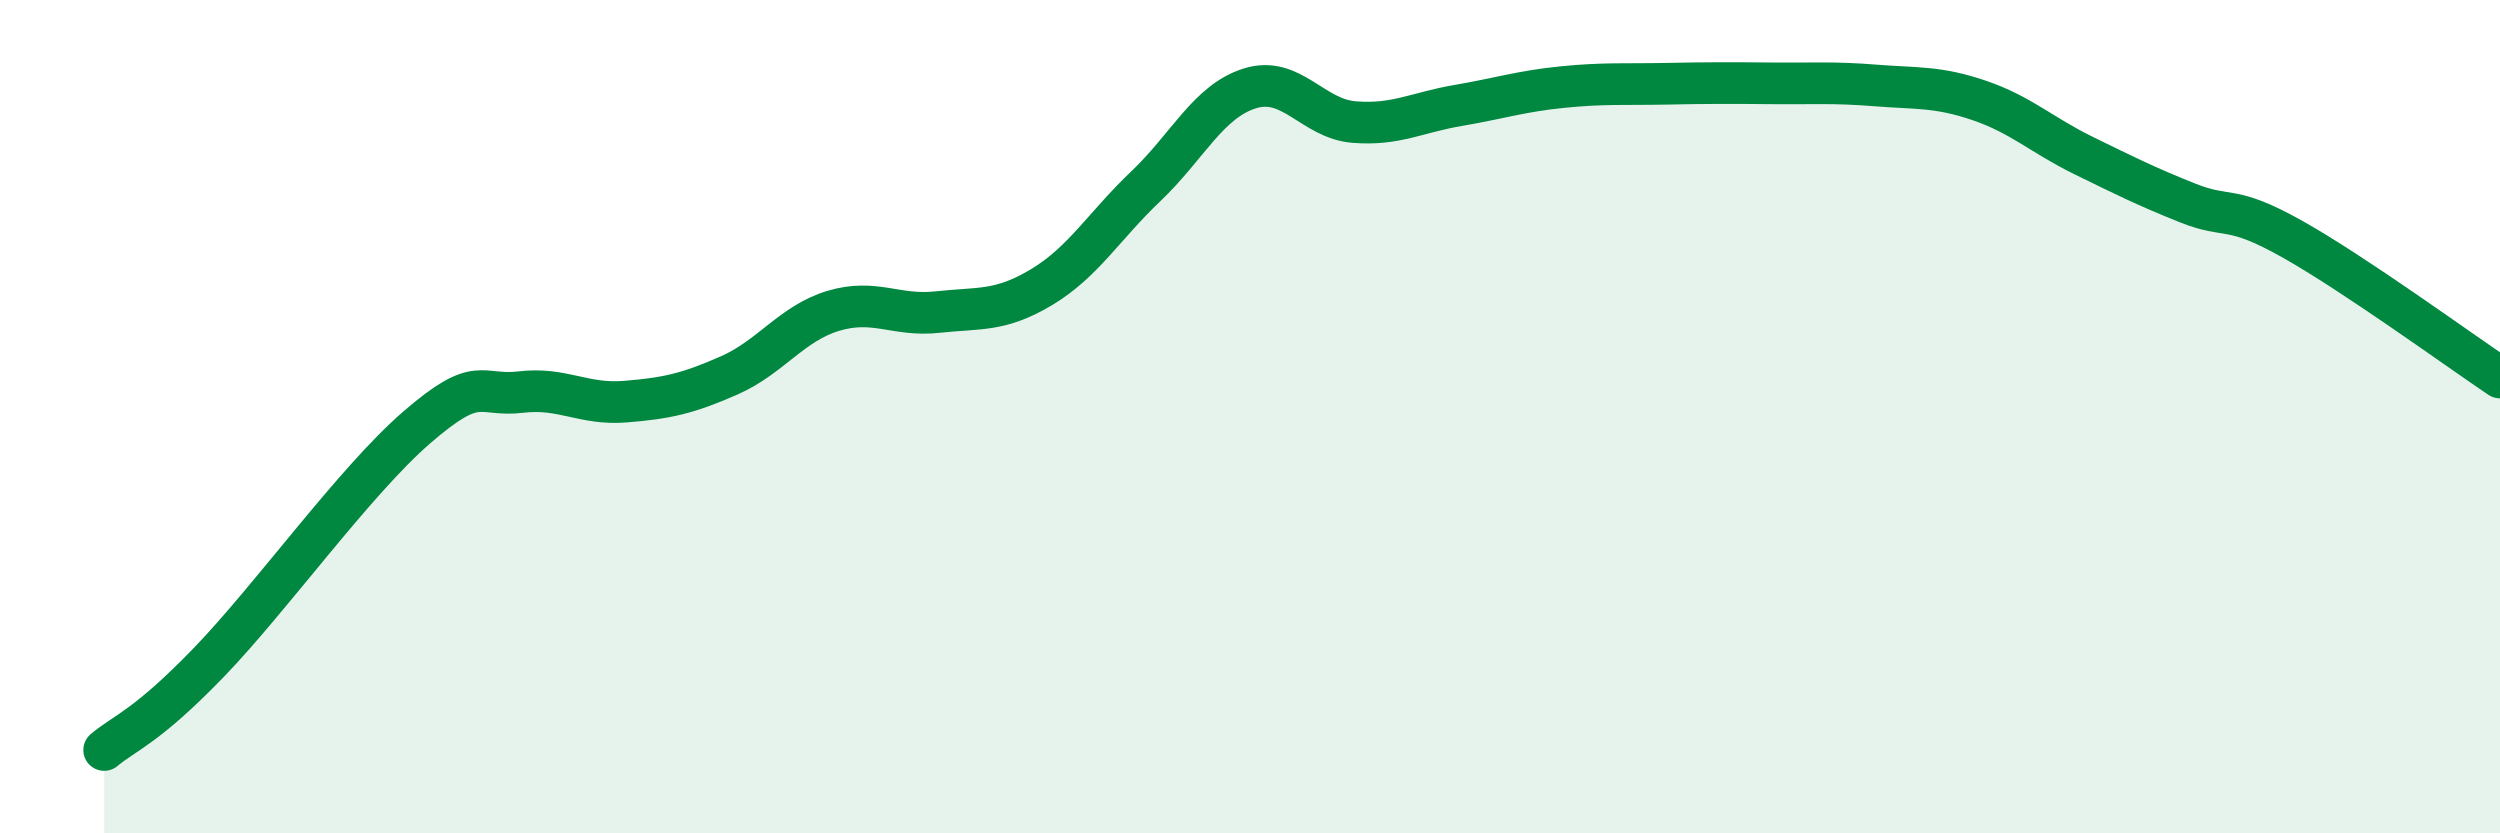
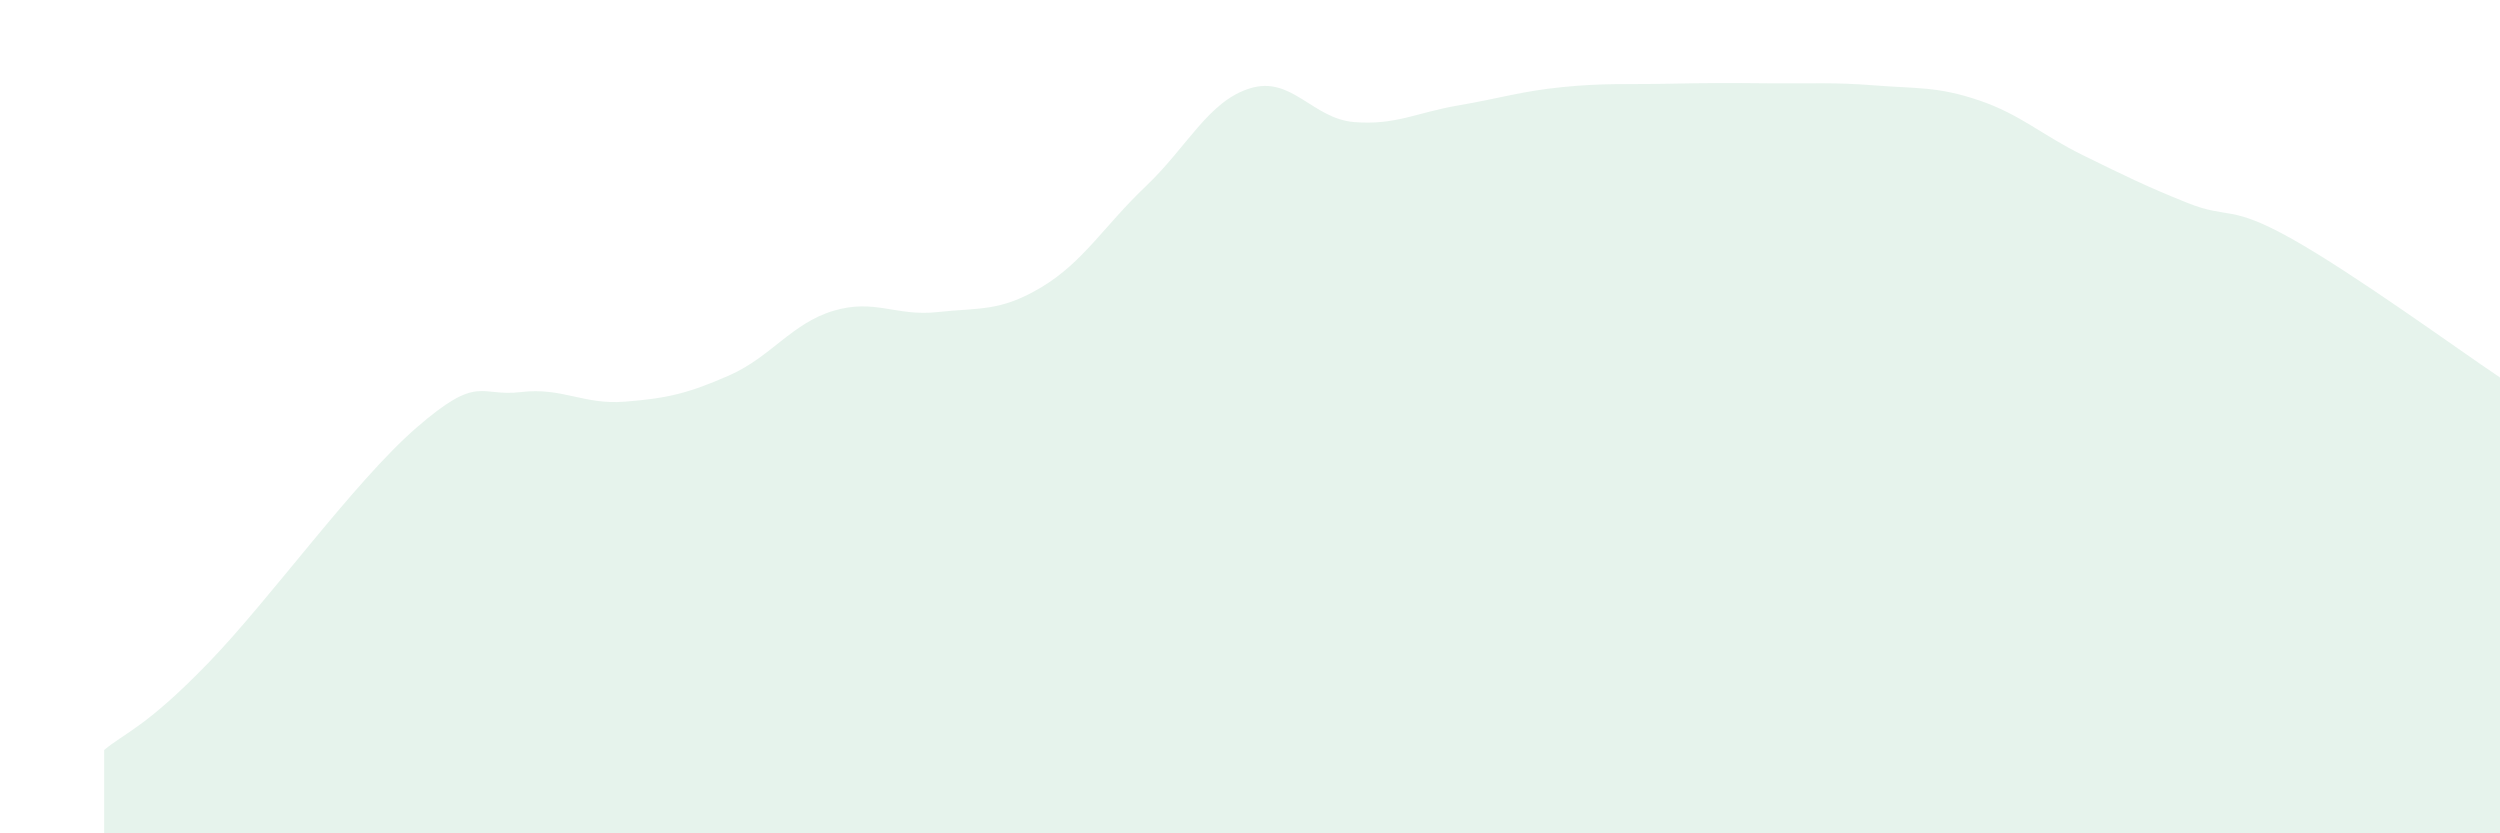
<svg xmlns="http://www.w3.org/2000/svg" width="60" height="20" viewBox="0 0 60 20">
  <path d="M 2.5,18 C 3,17.58 3.5,17.46 5,15.91 C 6.5,14.36 8.5,11.56 10,10.26 C 11.5,8.96 11.5,9.53 12.5,9.41 C 13.5,9.29 14,9.72 15,9.64 C 16,9.56 16.5,9.45 17.5,9.01 C 18.5,8.57 19,7.76 20,7.46 C 21,7.16 21.5,7.6 22.5,7.49 C 23.5,7.38 24,7.49 25,6.89 C 26,6.29 26.5,5.42 27.5,4.47 C 28.5,3.52 29,2.43 30,2.12 C 31,1.81 31.5,2.85 32.5,2.93 C 33.5,3.01 34,2.7 35,2.53 C 36,2.36 36.5,2.19 37.5,2.09 C 38.5,1.99 39,2.03 40,2.01 C 41,1.99 41.5,1.99 42.5,2 C 43.5,2.01 44,1.97 45,2.05 C 46,2.13 46.5,2.07 47.5,2.41 C 48.5,2.75 49,3.24 50,3.73 C 51,4.22 51.5,4.47 52.5,4.87 C 53.5,5.27 53.5,4.89 55,5.73 C 56.5,6.57 59,8.39 60,9.06L60 20L2.5 20Z" fill="#008740" opacity="0.1" stroke-linecap="round" stroke-linejoin="round" />
-   <path d="M 2.5,18 C 3,17.58 3.5,17.46 5,15.91 C 6.5,14.36 8.5,11.56 10,10.26 C 11.5,8.96 11.5,9.53 12.5,9.41 C 13.5,9.29 14,9.72 15,9.64 C 16,9.56 16.5,9.45 17.5,9.01 C 18.5,8.57 19,7.76 20,7.46 C 21,7.16 21.5,7.6 22.5,7.49 C 23.5,7.38 24,7.49 25,6.89 C 26,6.29 26.5,5.42 27.5,4.47 C 28.5,3.52 29,2.43 30,2.12 C 31,1.81 31.5,2.85 32.5,2.93 C 33.5,3.01 34,2.7 35,2.53 C 36,2.36 36.5,2.19 37.5,2.09 C 38.5,1.99 39,2.03 40,2.01 C 41,1.99 41.5,1.99 42.5,2 C 43.5,2.01 44,1.97 45,2.05 C 46,2.13 46.5,2.07 47.5,2.41 C 48.5,2.75 49,3.24 50,3.73 C 51,4.22 51.5,4.47 52.5,4.87 C 53.5,5.27 53.5,4.89 55,5.73 C 56.5,6.57 59,8.39 60,9.06" stroke="#008740" stroke-width="1" fill="none" stroke-linecap="round" stroke-linejoin="round" />
</svg>